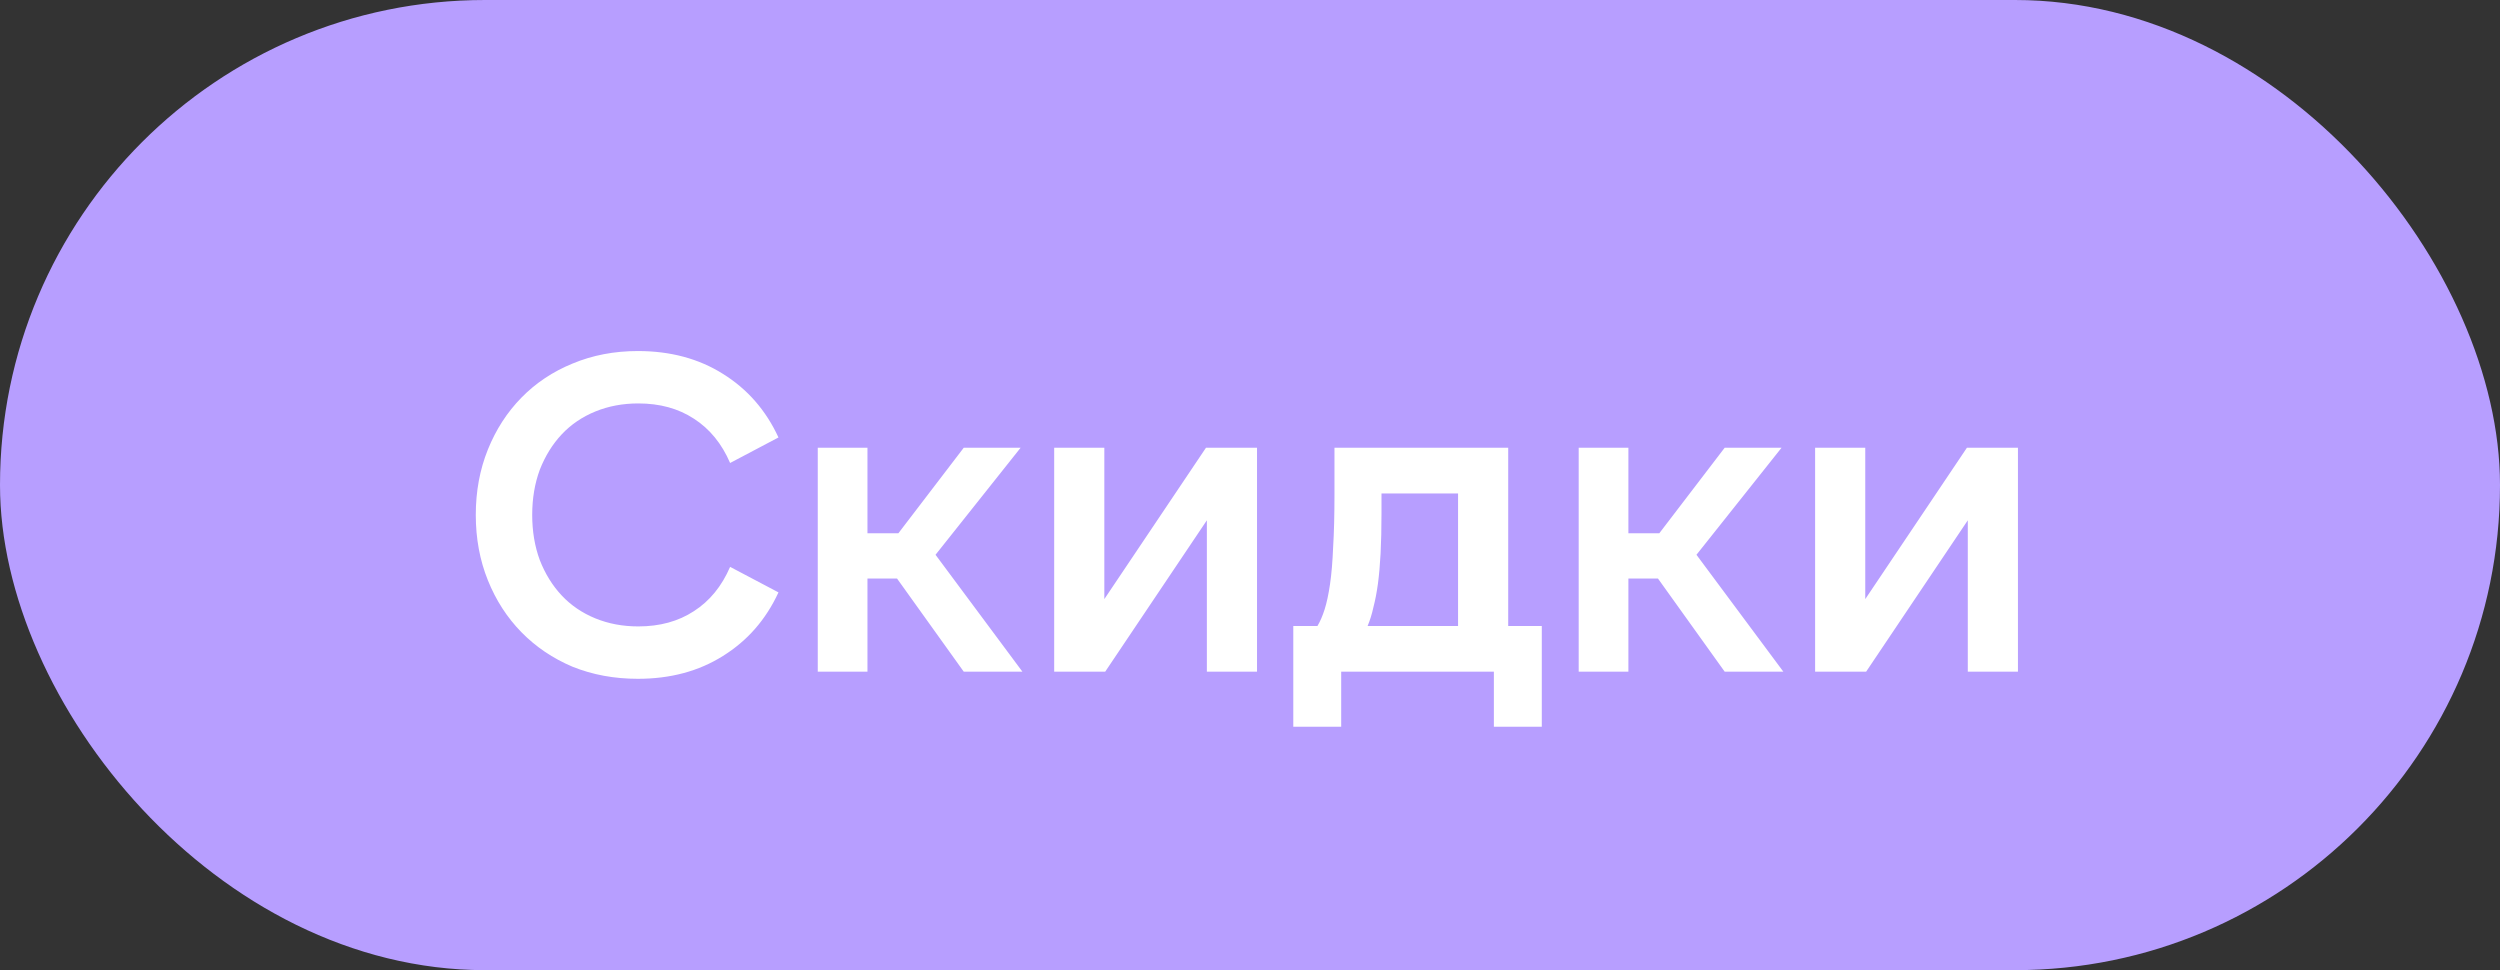
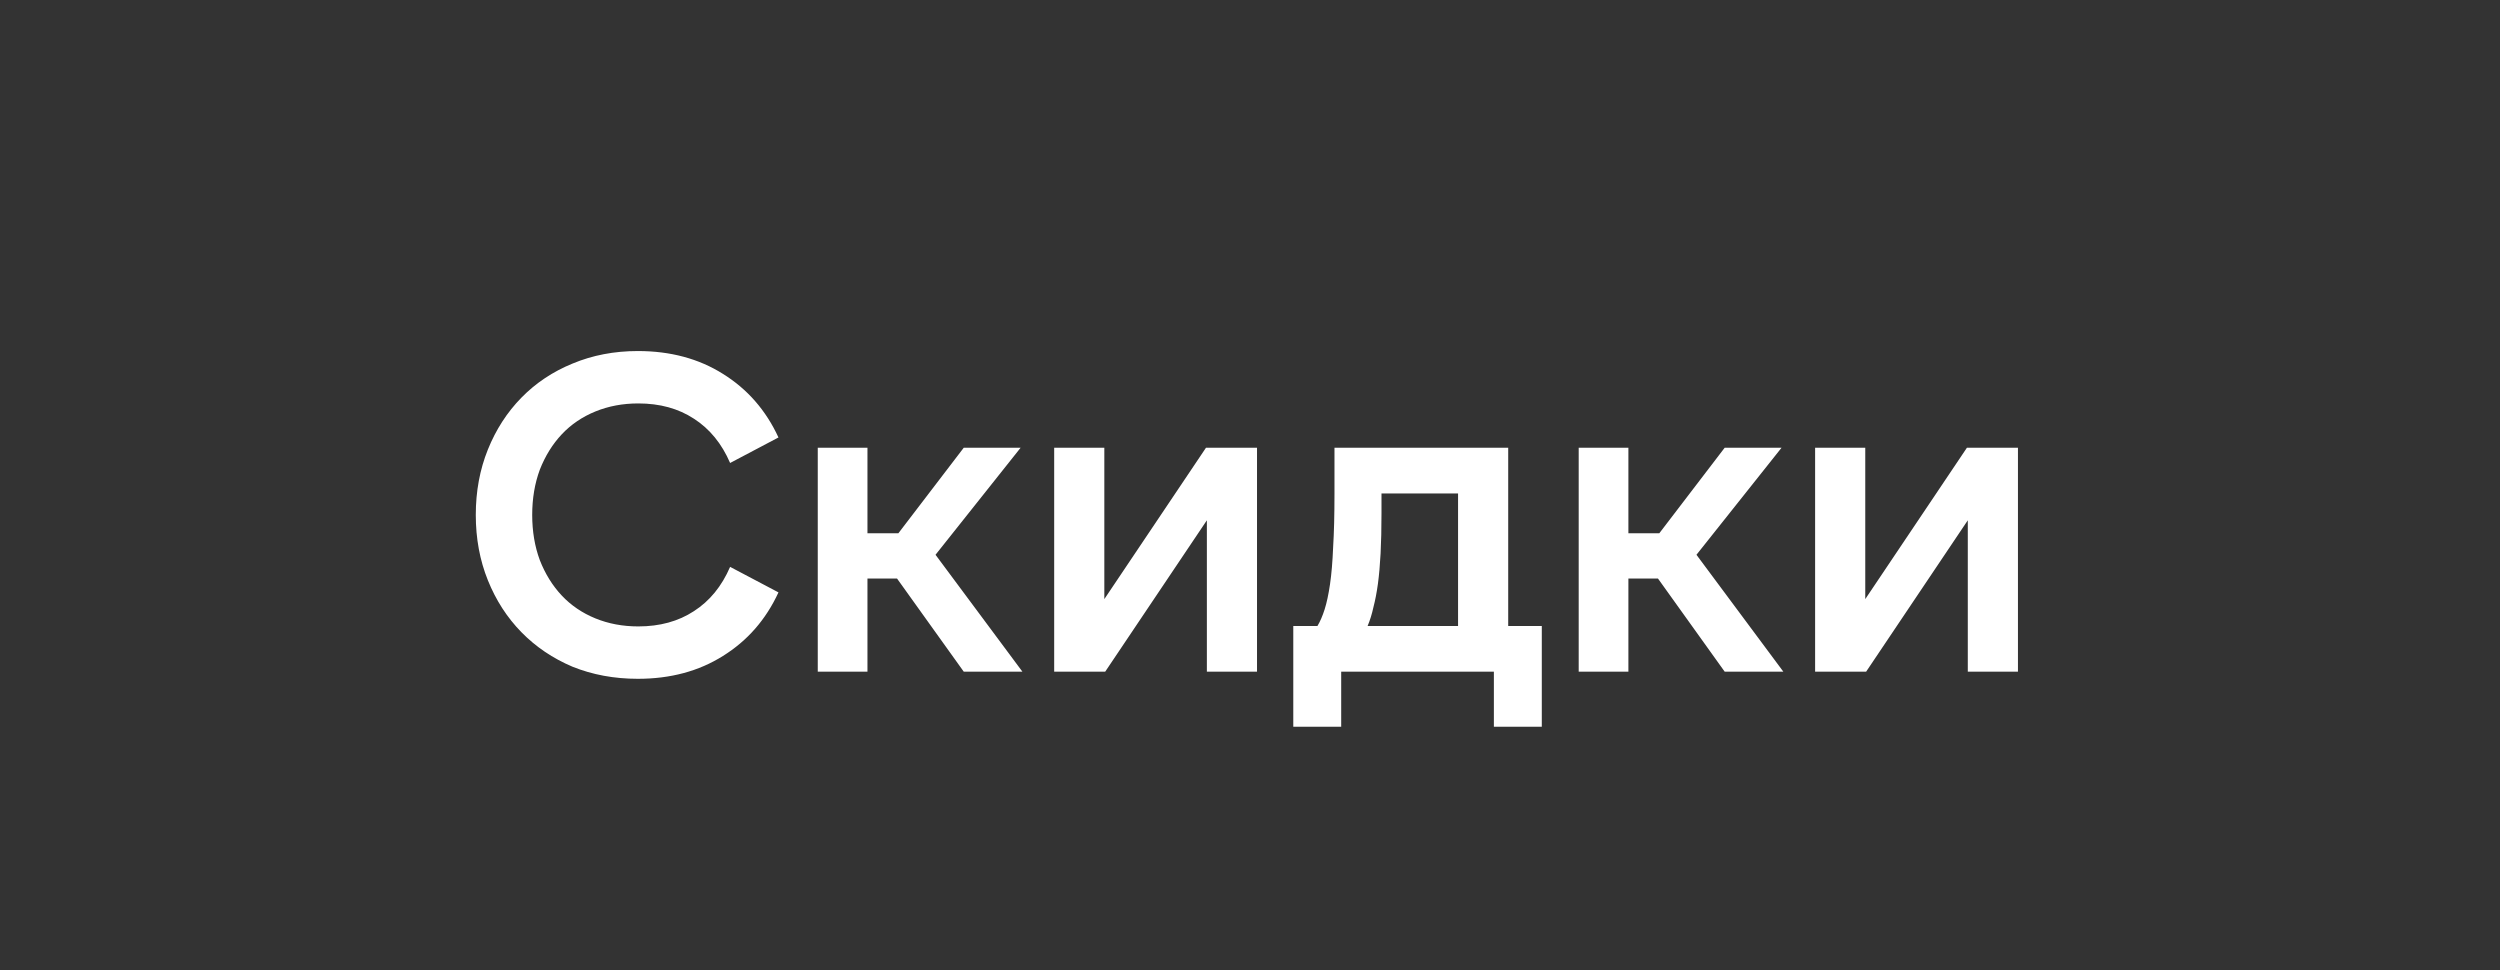
<svg xmlns="http://www.w3.org/2000/svg" width="67" height="26" viewBox="0 0 67 26" fill="none">
  <rect x="0" y="0" width="67" height="26" fill="#333333" stroke="none" />
-   <rect width="67" height="26" rx="13" fill="#B79EFF" />
  <path d="M17.095 18.192C16.463 18.192 15.879 18.084 15.343 17.868C14.815 17.644 14.359 17.336 13.975 16.944C13.591 16.552 13.291 16.088 13.075 15.552C12.859 15.016 12.751 14.432 12.751 13.8C12.751 13.168 12.859 12.584 13.075 12.048C13.291 11.512 13.591 11.048 13.975 10.656C14.359 10.264 14.815 9.96 15.343 9.744C15.879 9.52 16.463 9.408 17.095 9.408C17.967 9.408 18.727 9.612 19.375 10.02C20.031 10.428 20.527 10.996 20.863 11.724L19.567 12.408C19.343 11.888 19.019 11.492 18.595 11.22C18.179 10.948 17.683 10.812 17.107 10.812C16.691 10.812 16.307 10.884 15.955 11.028C15.603 11.172 15.303 11.376 15.055 11.64C14.807 11.904 14.611 12.22 14.467 12.588C14.331 12.956 14.263 13.36 14.263 13.8C14.263 14.24 14.331 14.644 14.467 15.012C14.611 15.38 14.807 15.696 15.055 15.96C15.303 16.224 15.603 16.428 15.955 16.572C16.307 16.716 16.691 16.788 17.107 16.788C17.683 16.788 18.179 16.652 18.595 16.38C19.019 16.108 19.343 15.712 19.567 15.192L20.863 15.876C20.527 16.604 20.031 17.172 19.375 17.58C18.727 17.988 17.967 18.192 17.095 18.192ZM24.04 15.504H23.248V18H21.916V12H23.248V14.292H24.076L25.828 12H27.352L25.072 14.868L27.4 18H25.828L24.04 15.504ZM29.596 12V16.056L32.32 12H33.688V18H32.344V13.944L29.62 18H28.252V12H29.596ZM39.076 16.776V13.224H37.024V13.764C37.024 14.164 37.016 14.52 37 14.832C36.984 15.136 36.96 15.408 36.928 15.648C36.896 15.88 36.856 16.088 36.808 16.272C36.768 16.456 36.716 16.624 36.652 16.776H39.076ZM34.66 19.476V16.776H35.308C35.38 16.656 35.444 16.508 35.5 16.332C35.556 16.156 35.604 15.932 35.644 15.66C35.684 15.388 35.712 15.056 35.728 14.664C35.752 14.272 35.764 13.8 35.764 13.248V12H40.42V16.776H41.32V19.476H40.036V18H35.944V19.476H34.66ZM44.433 15.504H43.641V18H42.309V12H43.641V14.292H44.469L46.221 12H47.745L45.465 14.868L47.793 18H46.221L44.433 15.504ZM49.989 12V16.056L52.713 12H54.081V18H52.737V13.944L50.013 18H48.645V12H49.989Z" fill="white" />
</svg>